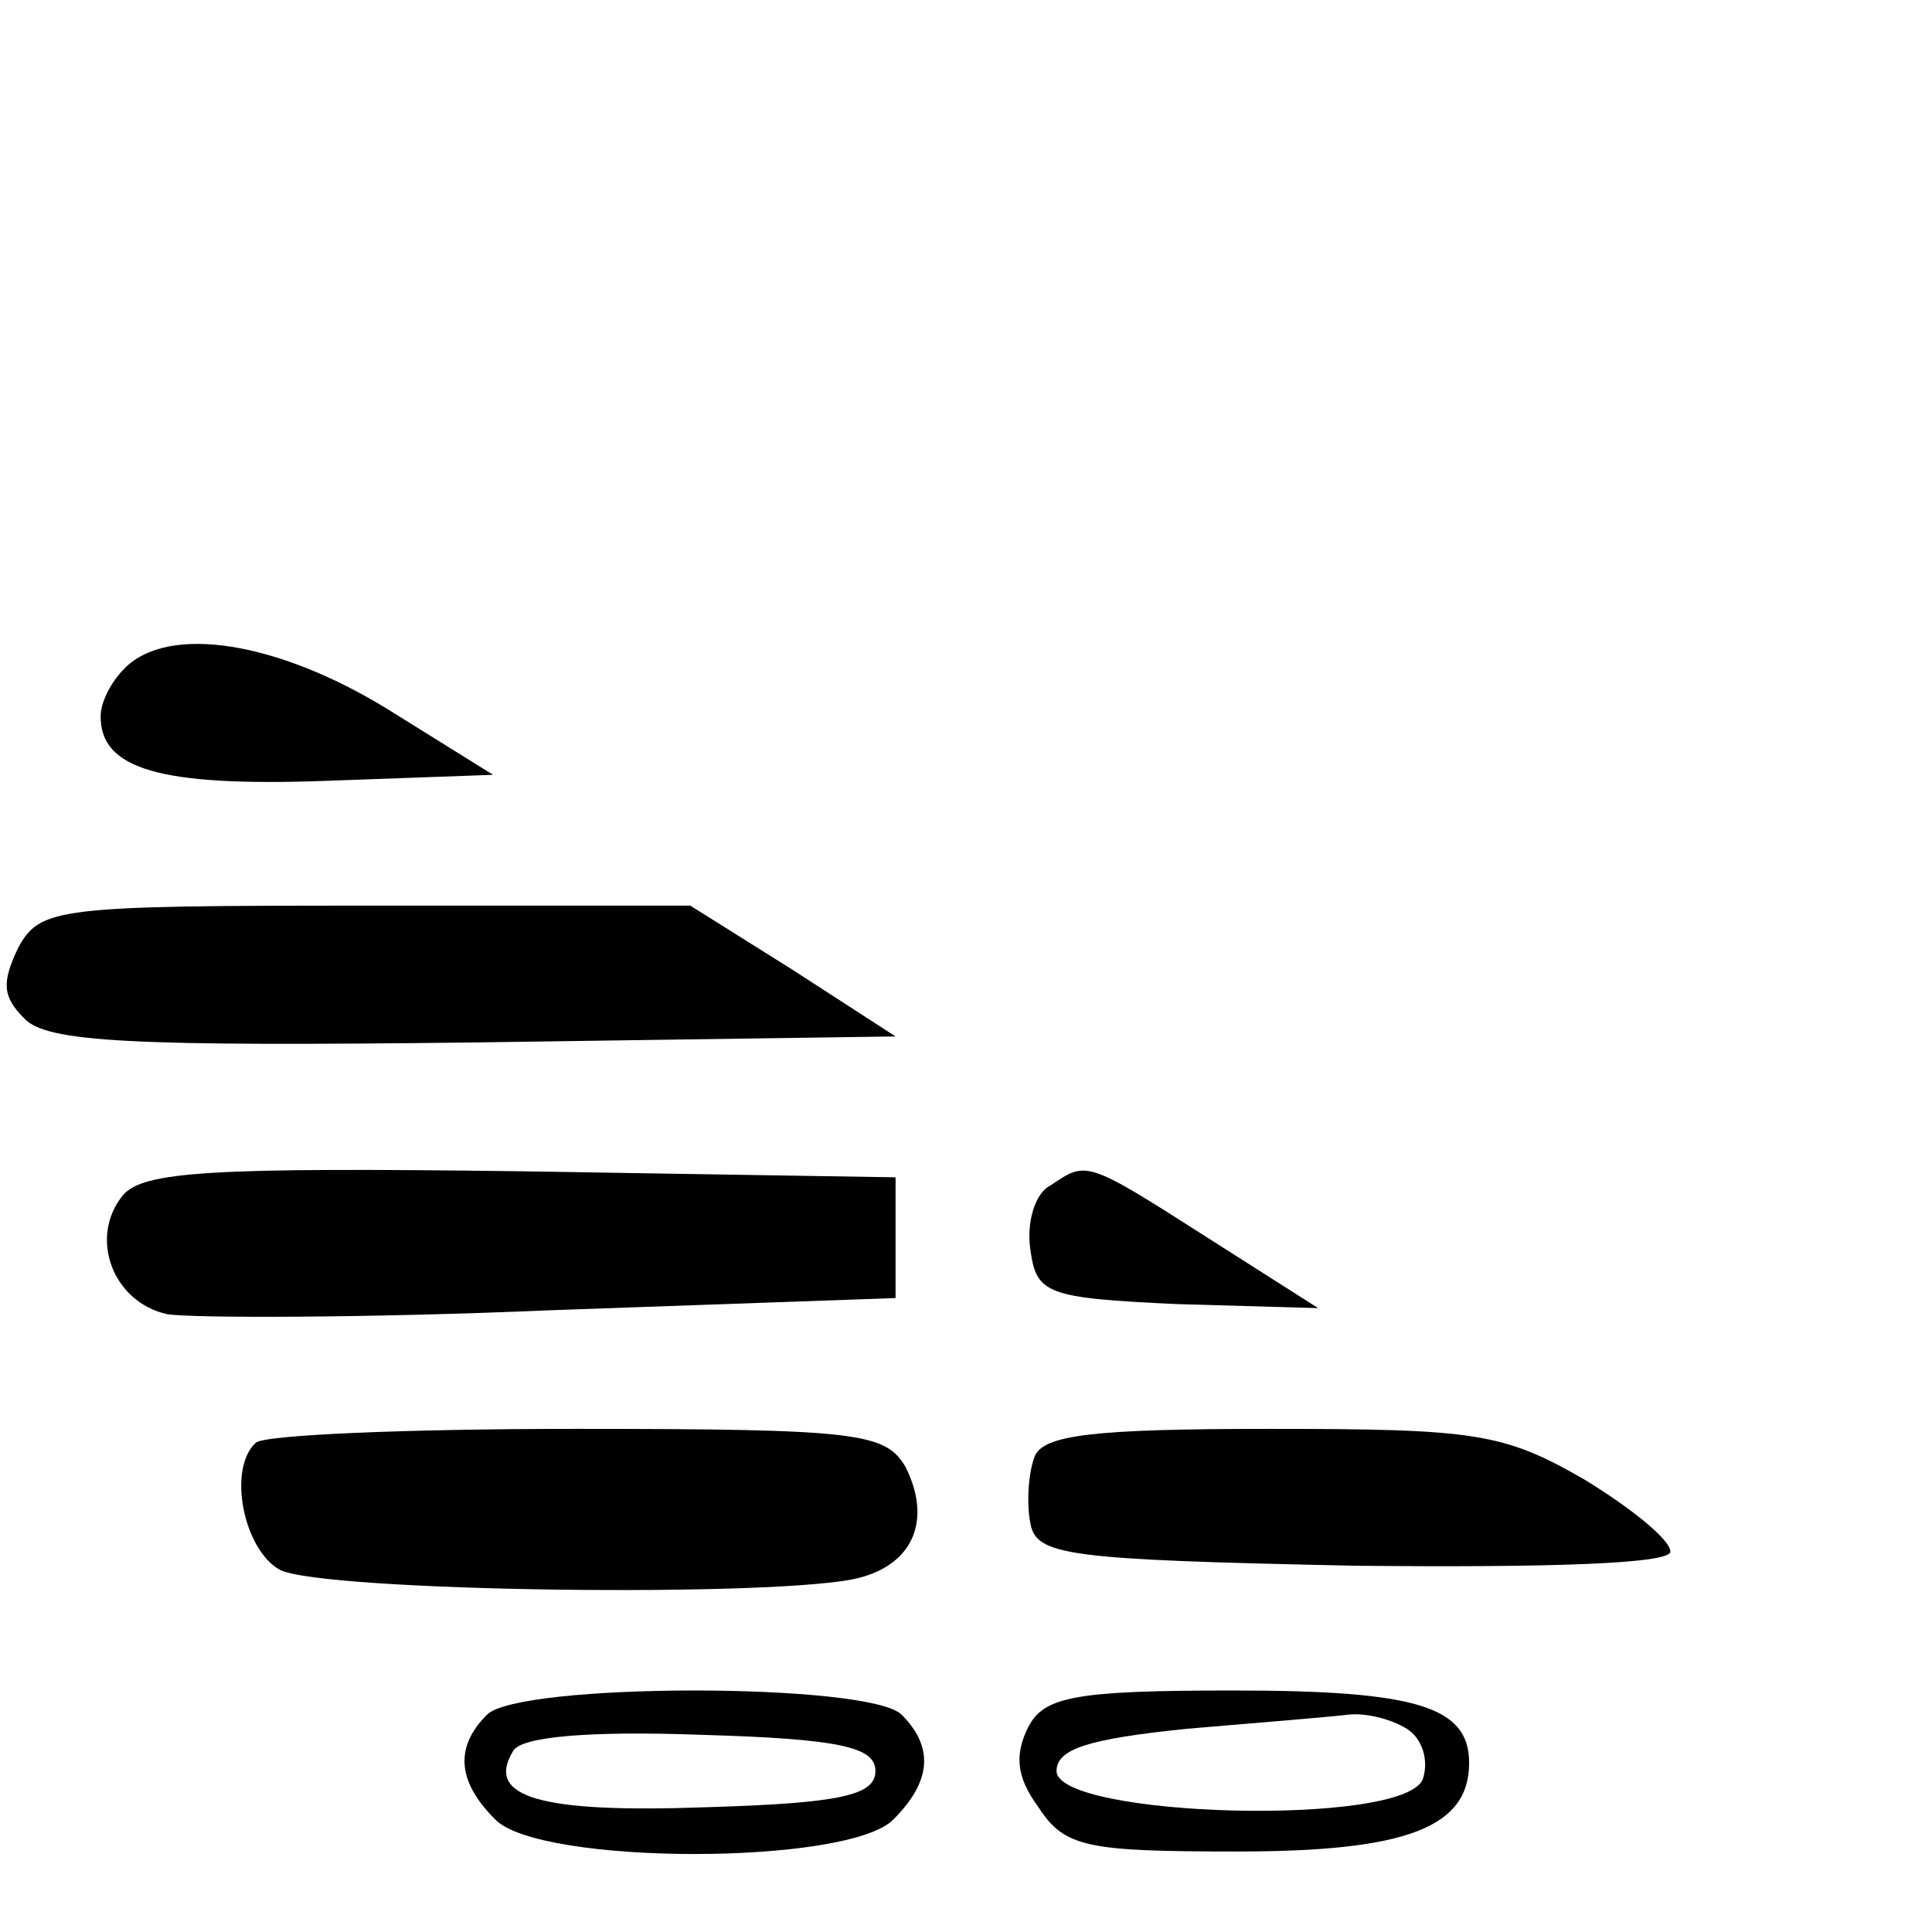
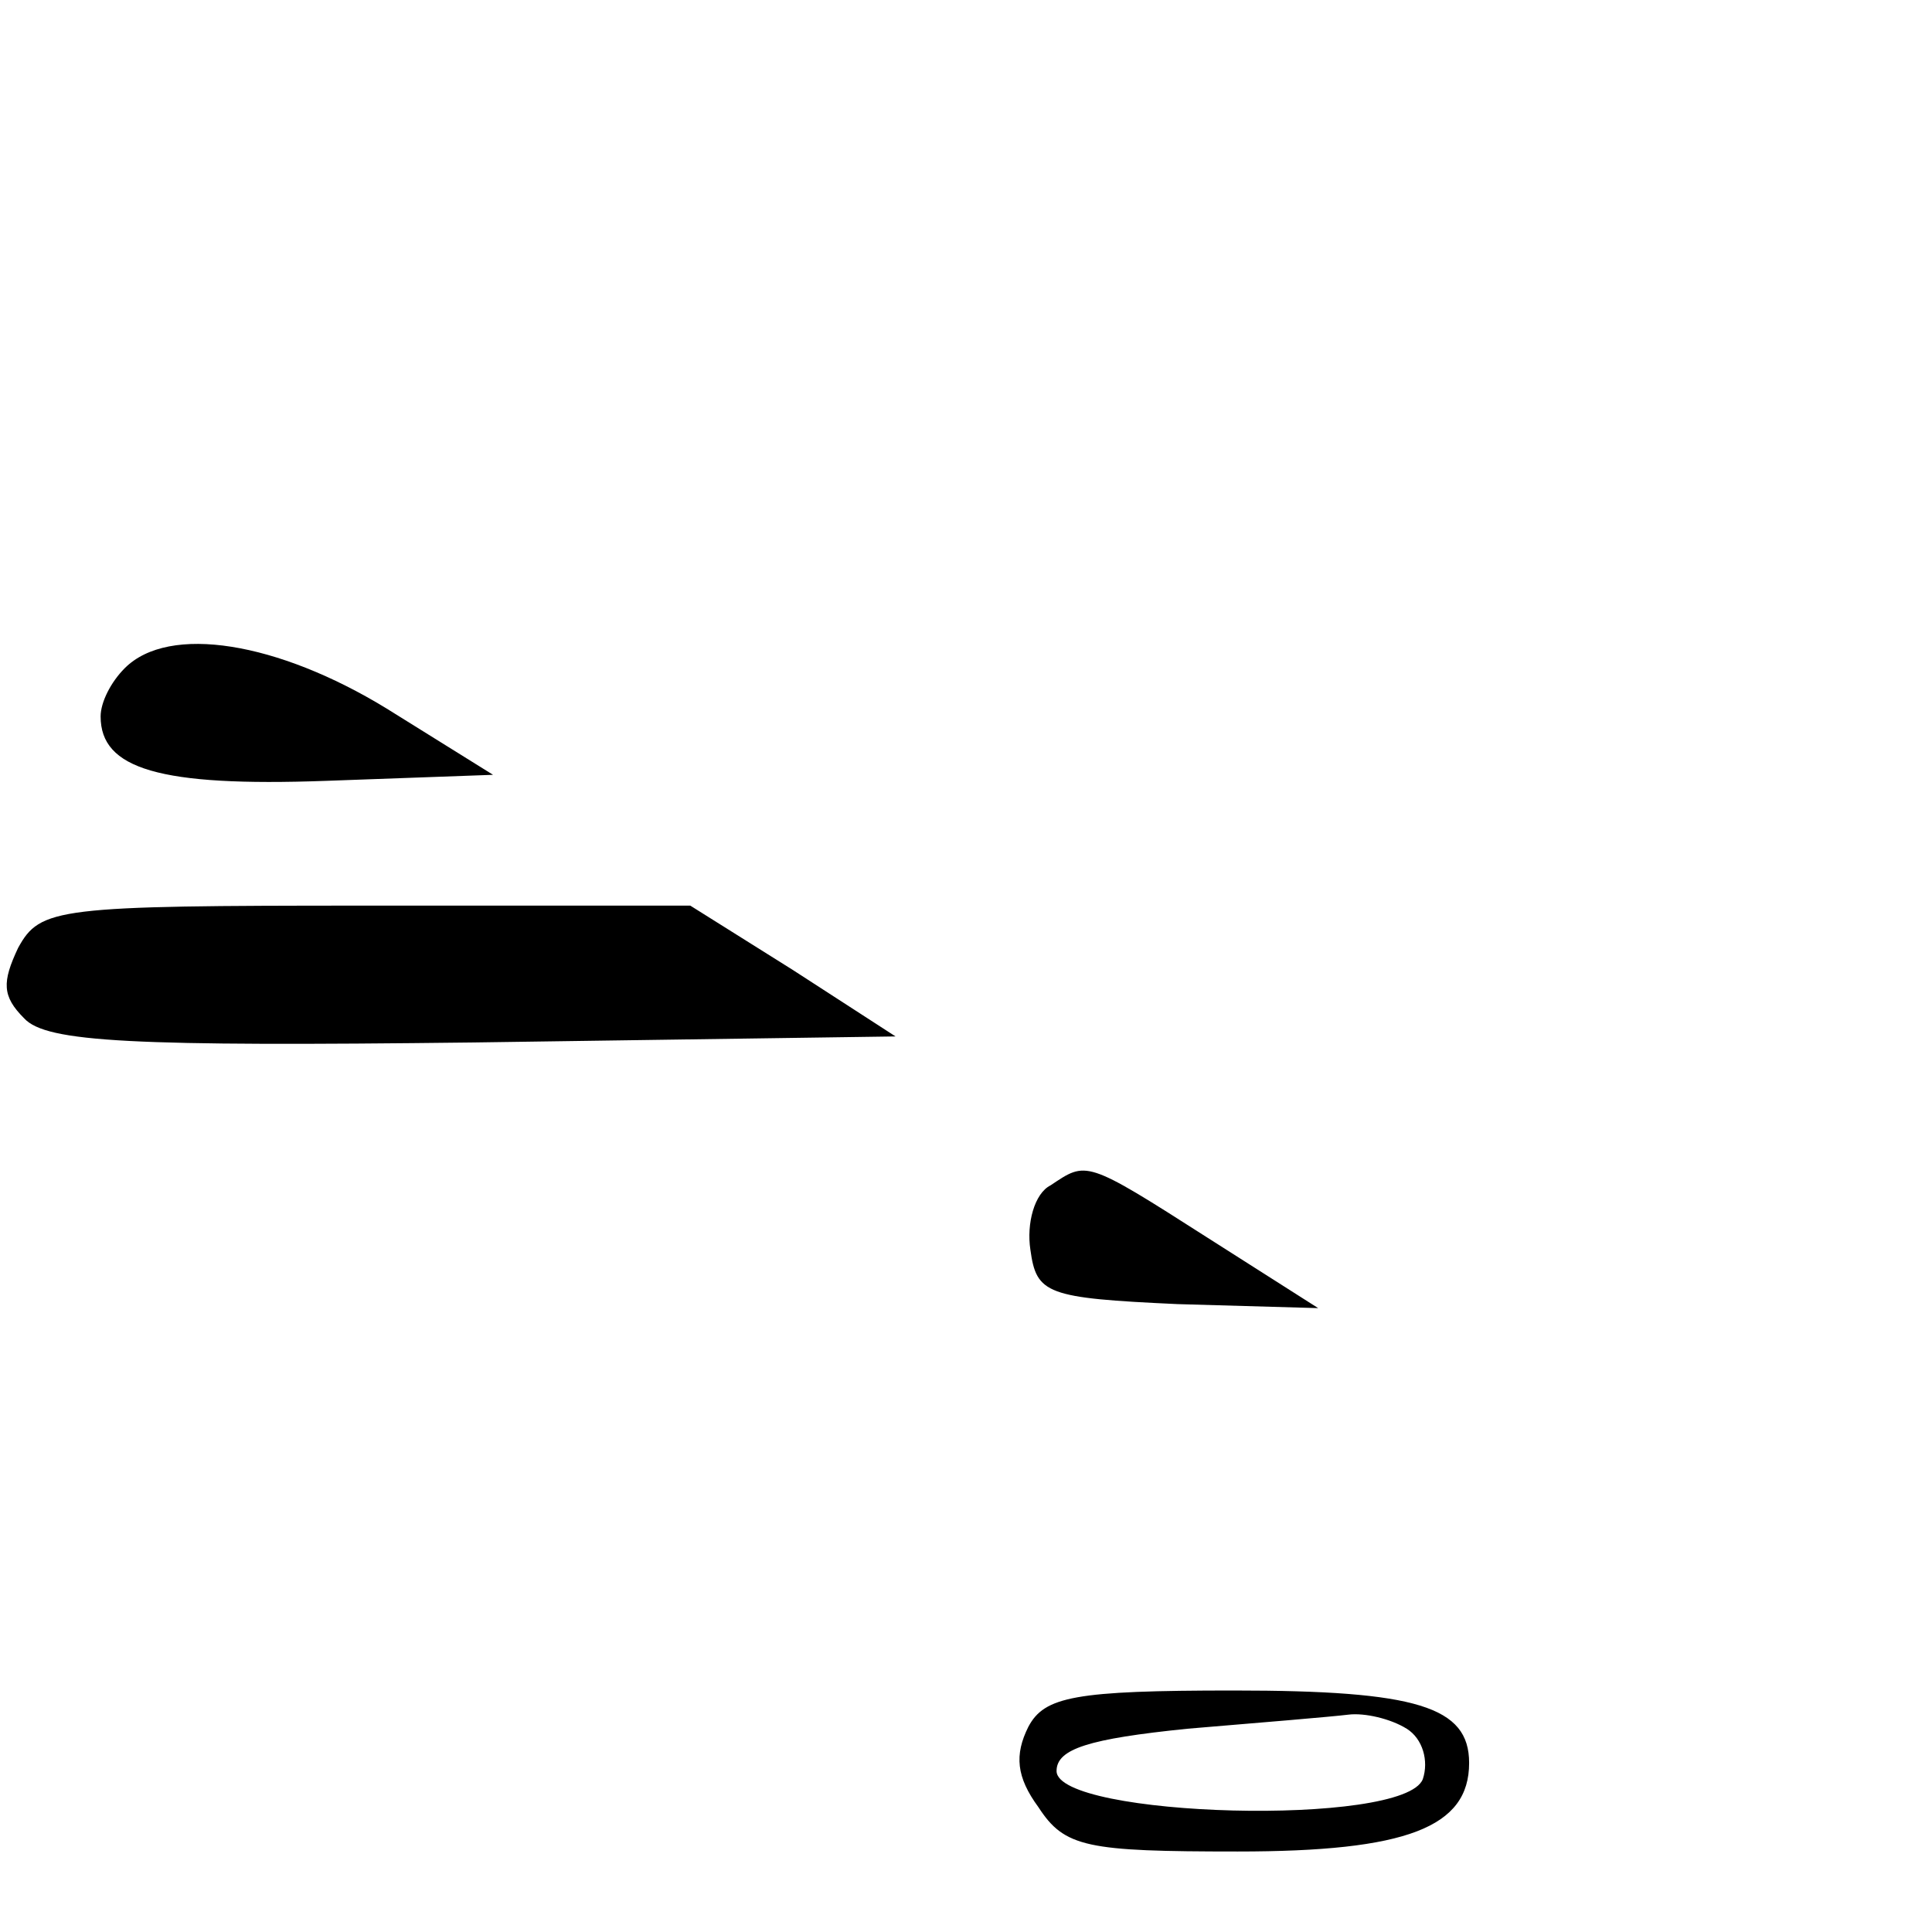
<svg xmlns="http://www.w3.org/2000/svg" version="1.0" width="96pt" height="96pt" viewBox="0 0 96 96" preserveAspectRatio="xMidYMid meet">
  <g transform="translate(0,96) scale(0.1,-0.1)" fill="#000000" stroke="none">
    <path d="M62 628 c-7 -7 -12 -17 -12 -24 0 -26 29 -35 112 -32 l83 3 -53 33 c-54 33 -108 42 -130 20z" />
    <path d="M9 489 c-8 -17 -8 -24 3 -35 11 -12 54 -14 223 -12 l210 3 -51 33 -51 32 -161 0 c-154 0 -162 -1 -173 -21z" />
-     <path d="M61 366 c-17 -21 -5 -53 22 -59 12 -2 99 -2 192 2 l170 6 0 30 0 30 -186 3 c-154 2 -188 0 -198 -12z" />
    <path d="M522 371 c-8 -4 -12 -19 -10 -32 3 -22 8 -24 73 -27 l70 -2 -55 35 c-61 39 -60 38 -78 26z" />
-     <path d="M127 243 c-14 -13 -6 -53 12 -63 21 -11 250 -14 288 -4 27 7 36 29 23 55 -10 17 -23 19 -164 19 -84 0 -156 -3 -159 -7z" />
-     <path d="M514 236 c-3 -8 -4 -23 -2 -33 3 -16 18 -18 161 -21 98 -1 157 1 157 7 0 6 -20 22 -43 36 -40 23 -54 25 -156 25 -88 0 -113 -3 -117 -14z" />
-     <path d="M242 108 c-16 -16 -15 -33 4 -52 22 -23 176 -23 198 0 19 19 20 36 4 52 -16 16 -190 16 -206 0z m193 -28 c0 -12 -17 -16 -84 -18 -83 -3 -110 5 -96 28 4 7 37 10 93 8 69 -2 87 -6 87 -18z" />
    <path d="M511 102 c-7 -14 -6 -25 5 -40 13 -20 24 -22 99 -22 84 0 115 12 115 44 0 28 -26 36 -117 36 -79 0 -94 -3 -102 -18z m188 -1 c8 -5 11 -16 8 -25 -9 -24 -182 -19 -182 4 0 11 16 16 65 21 36 3 72 6 80 7 8 1 21 -2 29 -7z" />
  </g>
</svg>